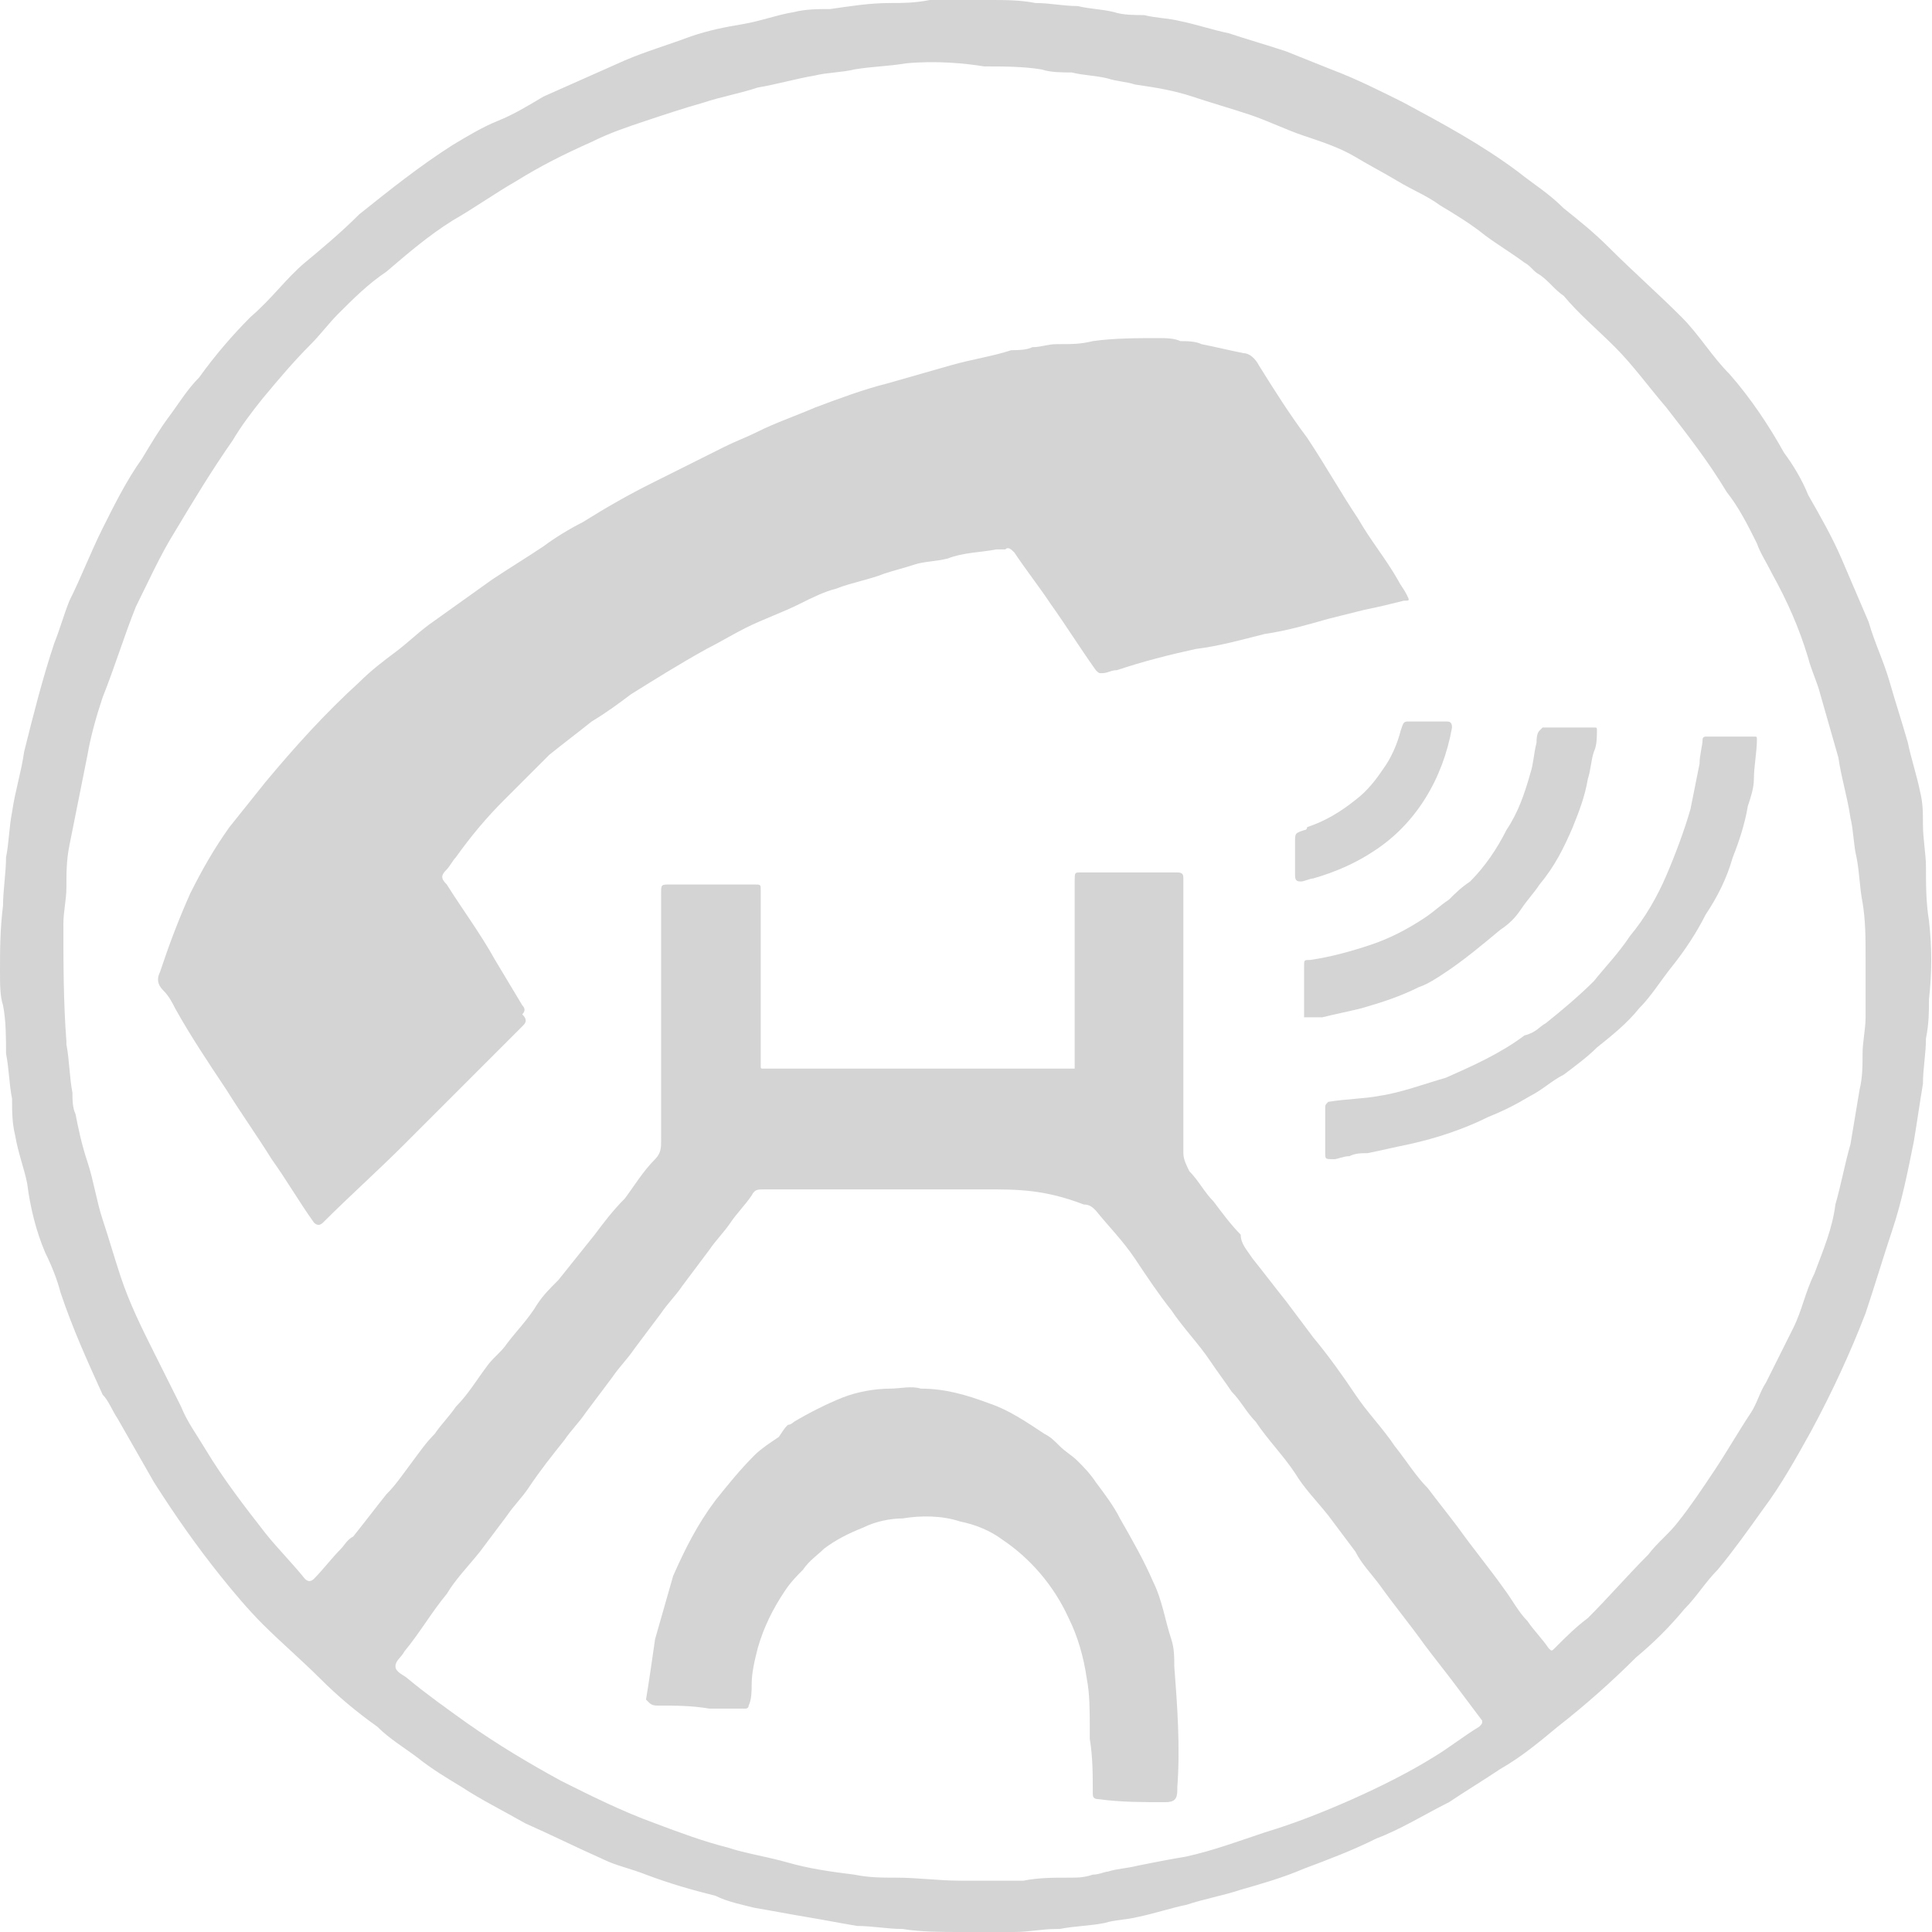
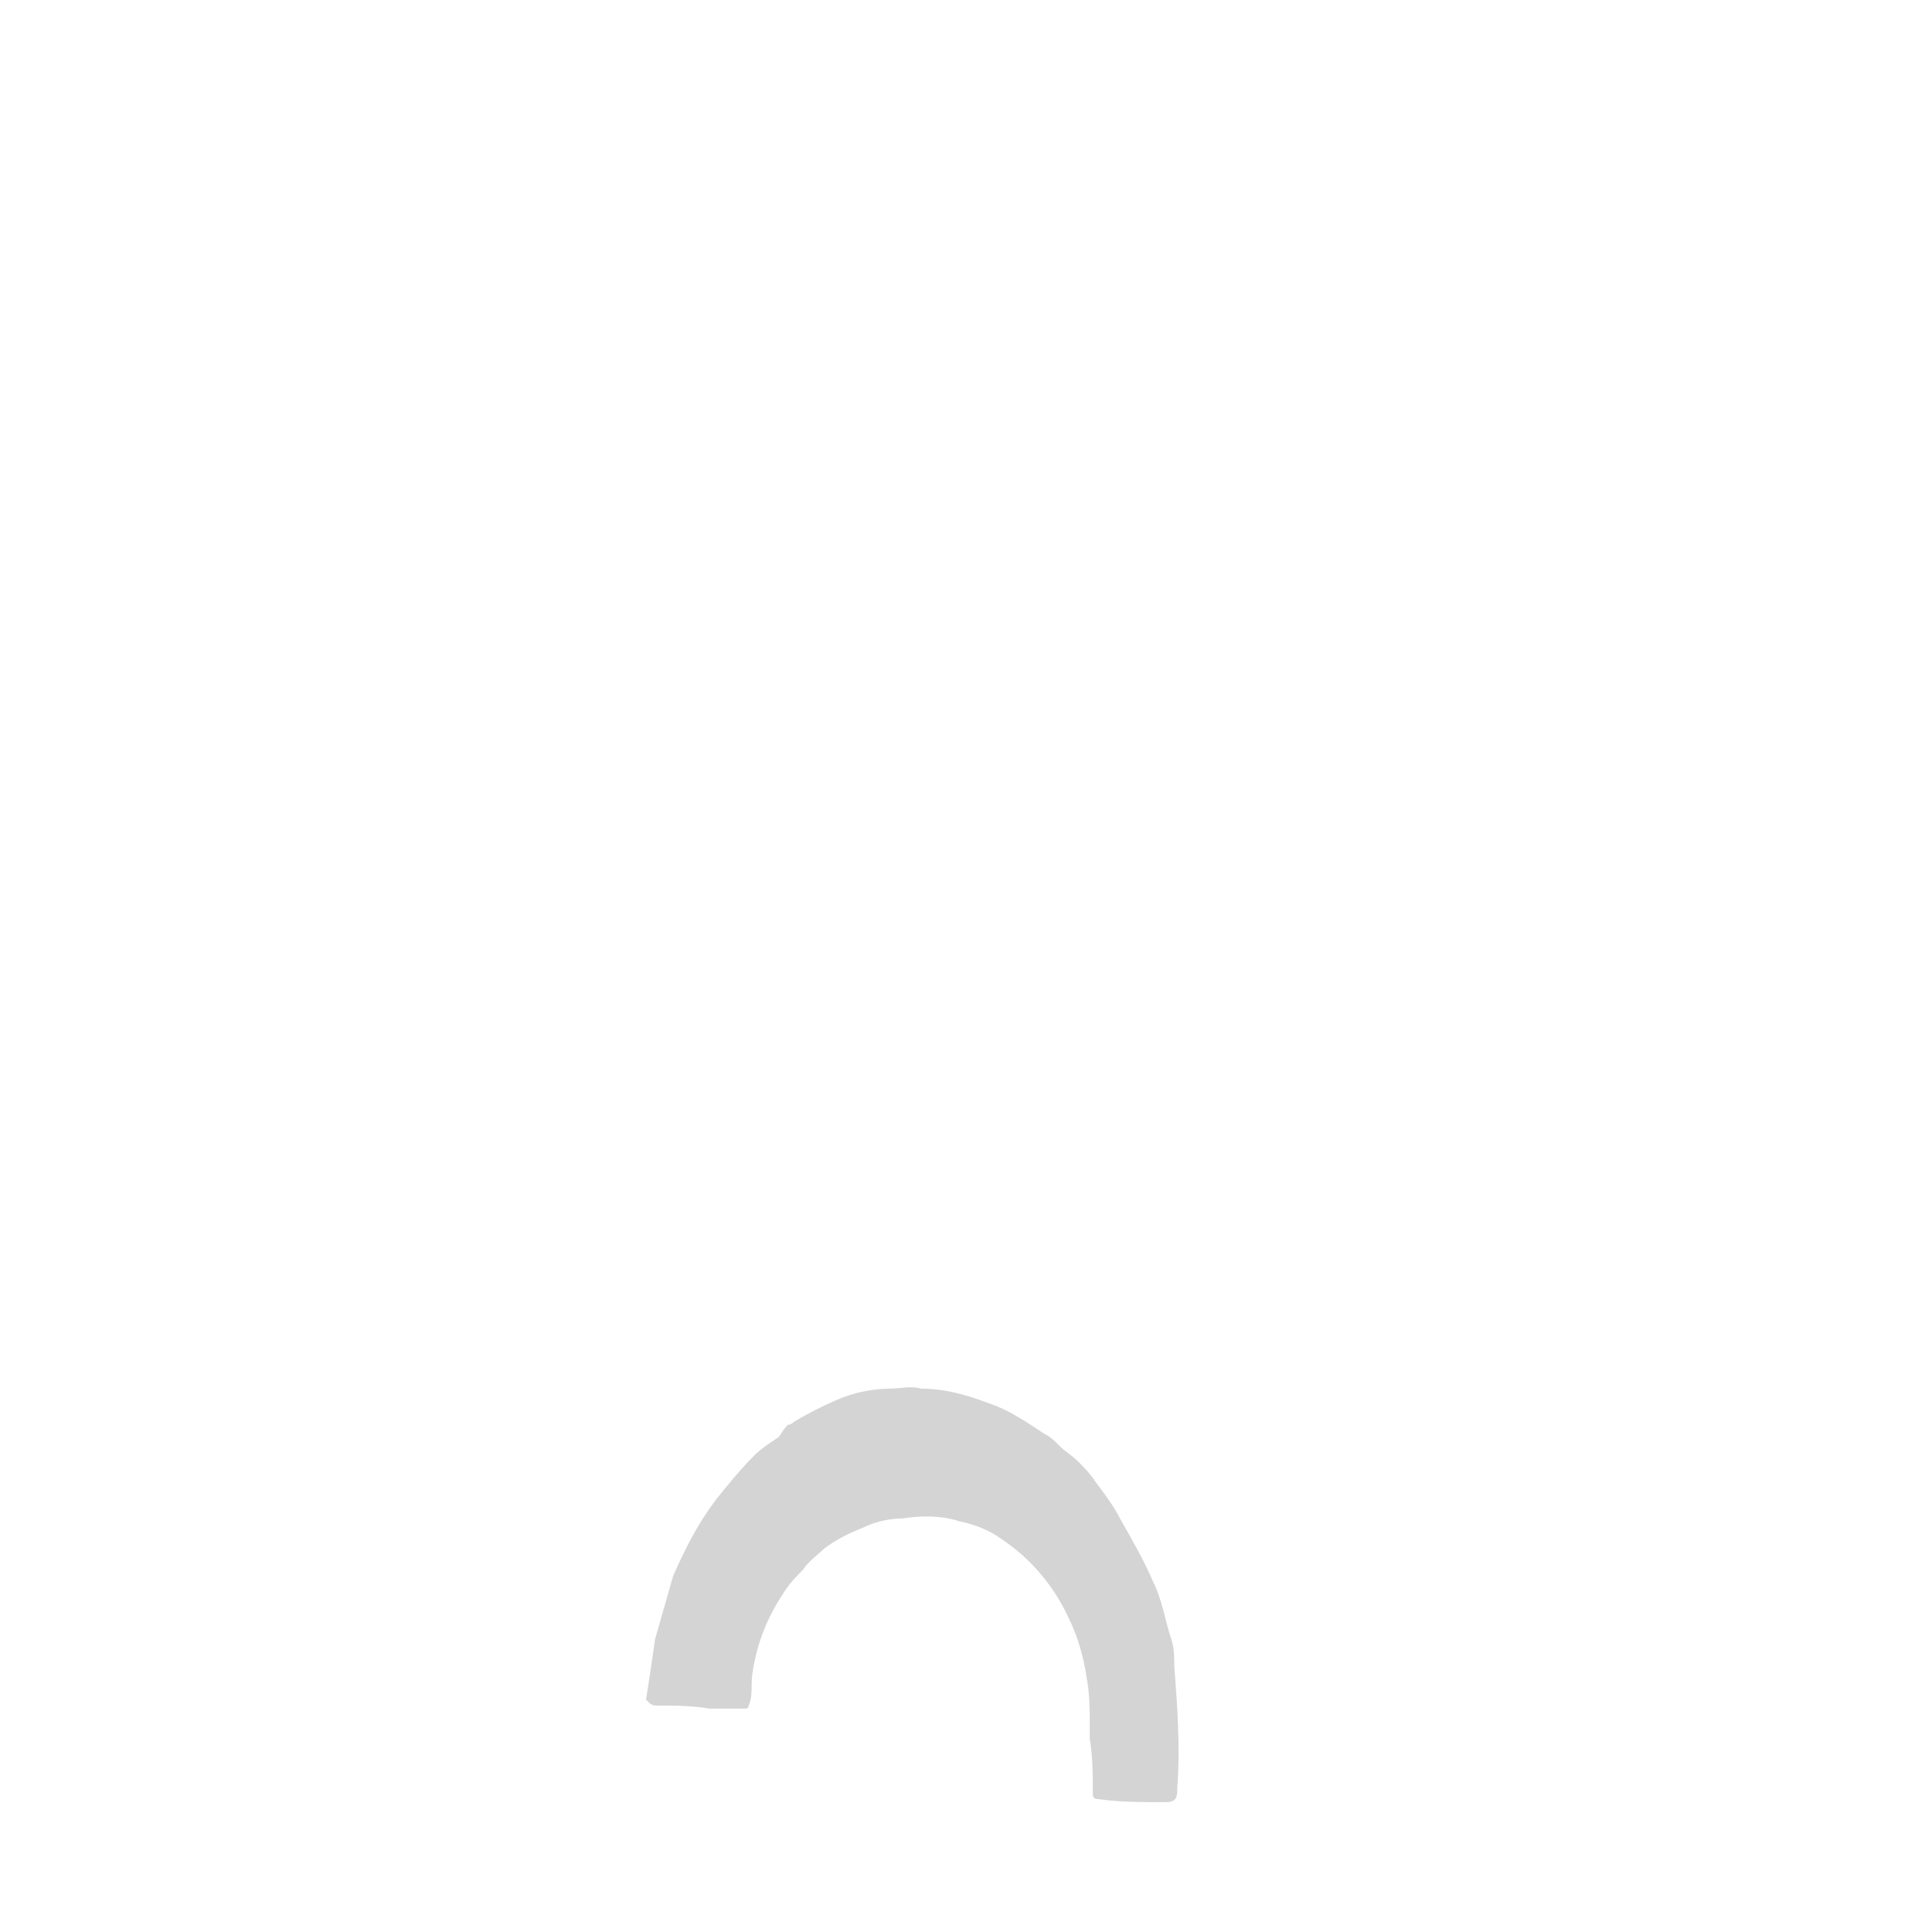
<svg xmlns="http://www.w3.org/2000/svg" version="1.1" id="Layer_1" x="0px" y="0px" viewBox="0 0 64 64" style="enable-background:new 0 0 64 64;" xml:space="preserve">
  <style type="text/css">
	.st0{fill:#D4D4D4;}
</style>
  <g transform="translate(0)">
    <g transform="translate(0 0)">
-       <path class="st0" d="M63.8,28.7c0,0.6,0,1.2,0.1,1.8c0.1,0.9,0.1,1.7,0,2.6c0,0.4,0,0.8-0.1,1.3c0,0.5-0.1,1-0.1,1.5    c-0.1,0.6-0.2,1.3-0.3,1.9c-0.2,1-0.4,2-0.7,2.9c-0.3,0.9-0.6,1.9-0.9,2.8c-0.5,1.3-1.1,2.6-1.8,3.9c-0.5,0.9-1,1.8-1.6,2.6    c-0.5,0.7-1,1.4-1.5,2c-0.4,0.4-0.7,0.9-1.1,1.3c-0.5,0.6-1,1.1-1.6,1.6c-0.8,0.8-1.7,1.6-2.6,2.3c-0.6,0.5-1.2,1-1.9,1.4    c-0.6,0.4-1.1,0.7-1.7,1.1c-0.8,0.4-1.6,0.9-2.4,1.2c-0.8,0.4-1.6,0.7-2.4,1c-0.7,0.3-1.4,0.5-2.1,0.7c-0.6,0.2-1.2,0.3-1.8,0.5    c-0.5,0.1-1.1,0.3-1.6,0.4c-0.4,0.1-0.8,0.1-1.1,0.2c-0.5,0.1-1,0.1-1.5,0.2c0,0,0,0-0.1,0c-0.5,0-0.9,0.1-1.4,0.1    C33,64,32.4,64,31.8,64c-0.6,0-1.3,0-1.9-0.1c-0.5,0-1-0.1-1.5-0.1c-0.6-0.1-1.1-0.2-1.7-0.3s-1.1-0.2-1.7-0.3    c-0.4-0.1-0.9-0.2-1.3-0.4c-0.8-0.2-1.5-0.4-2.3-0.7c-0.5-0.2-1-0.3-1.4-0.5c-0.9-0.4-1.7-0.8-2.6-1.2c-0.7-0.4-1.5-0.8-2.1-1.2    c-0.5-0.3-1-0.6-1.5-1c-0.4-0.3-0.9-0.6-1.3-1c-0.7-0.5-1.3-1-1.9-1.6c-0.6-0.6-1.3-1.2-1.9-1.8c-0.5-0.5-1-1.1-1.4-1.6    c-0.8-1-1.5-2-2.2-3.1c-0.4-0.7-0.8-1.4-1.2-2.1c-0.2-0.3-0.3-0.6-0.5-0.8c-0.5-1.1-1-2.2-1.4-3.4c-0.1-0.4-0.3-0.9-0.5-1.3    C1.2,40.8,1,40,0.9,39.2c-0.1-0.5-0.3-1-0.4-1.6c-0.1-0.4-0.1-0.8-0.1-1.2c-0.1-0.5-0.1-1-0.2-1.5c0,0,0,0,0,0    c0-0.5,0-1.1-0.1-1.6C0,33,0,32.6,0,32.2c0-0.7,0-1.4,0.1-2.2c0-0.5,0.1-1.1,0.1-1.6c0.1-0.5,0.1-1,0.2-1.5c0.1-0.7,0.3-1.3,0.4-2    c0.3-1.2,0.6-2.4,1-3.6c0.2-0.5,0.3-0.9,0.5-1.4c0.4-0.8,0.7-1.6,1.1-2.4c0.4-0.8,0.8-1.6,1.3-2.3c0.3-0.5,0.6-1,0.9-1.4    c0.3-0.4,0.6-0.9,1-1.3c0.5-0.7,1.1-1.4,1.7-2C9,9.9,9.5,9.2,10.1,8.7s1.2-1,1.8-1.6c1-0.8,2-1.6,3.1-2.3c0.5-0.3,1-0.6,1.5-0.8    s1-0.5,1.5-0.8c0.9-0.4,1.8-0.8,2.7-1.2c0.7-0.3,1.4-0.5,2.2-0.8c0.6-0.2,1.1-0.3,1.7-0.4c0.6-0.1,1.1-0.3,1.7-0.4    c0.4-0.1,0.8-0.1,1.2-0.1c0.7-0.1,1.3-0.2,2-0.2c0.4,0,0.8,0,1.3-0.1C31.4,0,32.1,0,32.8,0c0.5,0,1,0,1.5,0.1    c0.5,0,0.9,0.1,1.4,0.1c0.4,0.1,0.8,0.1,1.2,0.2c0.3,0.1,0.7,0.1,1,0.1c0.4,0.1,0.8,0.1,1.2,0.2c0.5,0.1,1.1,0.3,1.6,0.4    c0.6,0.2,1.3,0.4,1.9,0.6c0.5,0.2,1,0.4,1.5,0.6c0.8,0.3,1.6,0.7,2.4,1.1c1.3,0.7,2.6,1.4,3.8,2.3c0.5,0.4,1,0.7,1.5,1.2    c0.5,0.4,1,0.8,1.5,1.3c0.8,0.8,1.6,1.5,2.4,2.3c0.6,0.6,1,1.3,1.6,1.9c0.7,0.8,1.3,1.7,1.8,2.6c0.3,0.4,0.6,0.9,0.8,1.4    c0.4,0.7,0.8,1.4,1.1,2.1s0.6,1.4,0.9,2.1c0.2,0.7,0.5,1.3,0.7,2c0.2,0.7,0.4,1.3,0.6,2c0.1,0.5,0.3,1.1,0.4,1.6    c0.1,0.4,0.1,0.7,0.1,1.1C63.7,27.8,63.8,28.3,63.8,28.7 M41.5,41.7c0.4,0.5,0.7,0.9,1.1,1.4c0.3,0.4,0.6,0.8,0.9,1.2    c0.5,0.6,1,1.3,1.4,1.9c0.4,0.6,0.9,1.1,1.3,1.7c0.4,0.5,0.7,1,1.1,1.4c0.3,0.4,0.7,0.9,1,1.3c0.5,0.7,1,1.3,1.5,2    c0.3,0.4,0.5,0.8,0.8,1.1c0.2,0.3,0.5,0.6,0.7,0.9c0.1,0.1,0.1,0.1,0.2,0c0.4-0.4,0.7-0.7,1.1-1c0.7-0.7,1.3-1.4,2-2.1    c0.3-0.4,0.7-0.7,1-1.1c0.4-0.5,0.8-1.1,1.2-1.7c0.4-0.6,0.8-1.3,1.2-1.9c0.2-0.3,0.3-0.7,0.5-1c0.3-0.6,0.6-1.2,0.9-1.8    c0.3-0.6,0.4-1.2,0.7-1.8c0.3-0.8,0.6-1.5,0.7-2.3c0.2-0.7,0.3-1.3,0.5-2c0.1-0.6,0.2-1.2,0.3-1.8c0.1-0.4,0.1-0.8,0.1-1.2    c0-0.4,0.1-0.8,0.1-1.2c0-0.7,0-1.3,0-2c0-0.6,0-1.2-0.1-1.8c-0.1-0.5-0.1-1-0.2-1.5c-0.1-0.4-0.1-0.9-0.2-1.3    c-0.1-0.7-0.3-1.3-0.4-2c-0.2-0.7-0.4-1.4-0.6-2.1c-0.1-0.4-0.3-0.8-0.4-1.2c-0.3-1-0.7-1.9-1.2-2.8c-0.2-0.4-0.4-0.7-0.5-1    c-0.3-0.6-0.6-1.2-1-1.7c-0.6-1-1.3-1.9-2-2.8c-0.6-0.7-1.1-1.4-1.7-2c-0.6-0.6-1.2-1.1-1.7-1.7c-0.3-0.2-0.5-0.5-0.8-0.7    c-0.2-0.1-0.3-0.3-0.5-0.4c-0.4-0.3-0.9-0.6-1.3-0.9c-0.5-0.4-1-0.7-1.5-1c-0.4-0.3-0.9-0.5-1.4-0.8c-0.5-0.3-0.9-0.5-1.4-0.8    c-0.5-0.3-1.1-0.5-1.7-0.7c-0.6-0.2-1.2-0.5-1.8-0.7c-0.6-0.2-1.3-0.4-1.9-0.6c-0.6-0.2-1.2-0.3-1.9-0.4c-0.3-0.1-0.6-0.1-0.9-0.2    c-0.4-0.1-0.8-0.1-1.2-0.2c-0.3,0-0.7,0-1-0.1c-0.6-0.1-1.3-0.1-1.9-0.1C32,2.1,31,2,30,2.1c-0.6,0.1-1.1,0.1-1.7,0.2    c-0.4,0.1-0.9,0.1-1.3,0.2c-0.6,0.1-1.3,0.3-1.9,0.4c-0.6,0.2-1.2,0.3-1.8,0.5C22.6,3.6,22,3.8,21.4,4s-1.2,0.4-1.8,0.7    c-0.9,0.4-1.7,0.8-2.5,1.3c-0.7,0.4-1.4,0.9-2.1,1.3c-0.8,0.5-1.5,1.1-2.2,1.7c-0.6,0.4-1.1,0.9-1.6,1.4c-0.3,0.3-0.6,0.7-0.9,1    c-0.6,0.6-1.1,1.2-1.6,1.8c-0.4,0.5-0.7,0.9-1,1.4c-0.7,1-1.3,2-1.9,3c-0.5,0.8-0.9,1.7-1.3,2.5c-0.4,1-0.7,2-1.1,3    c-0.2,0.6-0.4,1.3-0.5,1.9c-0.1,0.5-0.2,1-0.3,1.5c-0.1,0.5-0.2,1-0.3,1.5c-0.1,0.5-0.1,0.9-0.1,1.4c0,0.4-0.1,0.8-0.1,1.2    c0,1.3,0,2.6,0.1,3.9c0,0,0,0,0,0.1c0.1,0.5,0.1,1.1,0.2,1.6c0,0.2,0,0.5,0.1,0.7c0.1,0.5,0.2,1,0.4,1.6c0.2,0.6,0.3,1.3,0.5,1.9    s0.4,1.3,0.6,1.9c0.3,0.9,0.7,1.7,1.1,2.5c0.3,0.6,0.6,1.2,0.9,1.8c0.2,0.5,0.5,0.9,0.8,1.4c0.6,1,1.3,1.9,2,2.8    c0.4,0.5,0.9,1,1.3,1.5c0.1,0.1,0.2,0.1,0.3,0c0.3-0.3,0.6-0.7,0.9-1c0.1-0.1,0.2-0.3,0.4-0.4c0.4-0.5,0.7-0.9,1.1-1.4    c0.3-0.3,0.5-0.6,0.8-1s0.5-0.7,0.8-1c0.2-0.3,0.5-0.6,0.7-0.9c0.4-0.4,0.7-0.9,1-1.3c0.2-0.3,0.5-0.5,0.7-0.8    c0.3-0.4,0.7-0.8,1-1.3c0.2-0.3,0.4-0.5,0.7-0.8c0.4-0.5,0.8-1,1.2-1.5c0.3-0.4,0.6-0.8,1-1.2c0.3-0.4,0.6-0.9,1-1.3    c0.2-0.2,0.2-0.4,0.2-0.6c0-2.7,0-5.5,0-8.2c0-0.3,0-0.3,0.3-0.3c0.9,0,1.9,0,2.8,0c0.2,0,0.2,0,0.2,0.2c0,1.8,0,3.7,0,5.5    c0,0.1,0,0.2,0,0.3s0,0.1,0.1,0.1s0.2,0,0.3,0h9.1c0.3,0,0.6,0,0.9,0c0-0.3,0-0.6,0-0.9c0-1.8,0-3.6,0-5.3c0-0.3,0-0.3,0.2-0.3    c1.1,0,2.1,0,3.2,0c0.2,0,0.2,0.1,0.2,0.2c0,0.1,0,0.1,0,0.2c0,3,0,6,0,8.9c0,0.2,0.1,0.4,0.2,0.6c0.3,0.3,0.5,0.7,0.8,1    c0.3,0.4,0.6,0.8,0.9,1.1C41.1,41.2,41.3,41.4,41.5,41.7 M32.7,39.4c-2.5,0-4.9,0-7.4,0c-0.2,0-0.3,0-0.4,0.2    c-0.2,0.3-0.5,0.6-0.7,0.9c-0.2,0.3-0.5,0.6-0.7,0.9c-0.3,0.4-0.6,0.8-0.9,1.2c-0.2,0.3-0.5,0.6-0.7,0.9c-0.3,0.4-0.6,0.8-0.9,1.2    c-0.2,0.3-0.5,0.6-0.7,0.9c-0.3,0.4-0.6,0.8-0.9,1.2c-0.2,0.3-0.5,0.6-0.7,0.9c-0.4,0.5-0.8,1-1.2,1.6c-0.2,0.3-0.5,0.6-0.7,0.9    c-0.3,0.4-0.6,0.8-0.9,1.2c-0.4,0.5-0.8,0.9-1.1,1.4c-0.5,0.6-0.9,1.3-1.4,1.9c-0.1,0.2-0.3,0.3-0.3,0.5s0.3,0.3,0.4,0.4    c0.6,0.5,1.3,1,2,1.5c1,0.7,2,1.3,3.1,1.9c1,0.5,2,1,3.1,1.4c0.8,0.3,1.6,0.6,2.4,0.8c0.6,0.2,1.3,0.3,2,0.5    c0.7,0.2,1.4,0.3,2.2,0.4c0.5,0.1,0.9,0.1,1.4,0.1c0.7,0,1.4,0.1,2.1,0.1c0.6,0,1.3,0,1.9,0c0.1,0,0.1,0,0.2,0    c0.5-0.1,1-0.1,1.5-0.1c0.3,0,0.5,0,0.8-0.1c0.2,0,0.4-0.1,0.5-0.1c0.3-0.1,0.6-0.1,1-0.2c0.5-0.1,1-0.2,1.6-0.3    c0.9-0.2,1.7-0.5,2.6-0.8c1-0.3,2-0.7,2.9-1.1c0.9-0.4,1.9-0.9,2.7-1.4c0.5-0.3,1-0.7,1.5-1c0.1-0.1,0.1-0.1,0.1-0.2    c-0.3-0.4-0.6-0.8-0.9-1.2c-0.3-0.4-0.7-0.9-1-1.3c-0.5-0.7-1-1.3-1.5-2c-0.3-0.4-0.6-0.7-0.8-1.1c-0.3-0.4-0.6-0.8-0.9-1.2    c-0.4-0.5-0.8-0.9-1.1-1.4c-0.4-0.6-0.9-1.1-1.3-1.7c-0.3-0.3-0.5-0.7-0.8-1c-0.2-0.3-0.5-0.7-0.7-1c-0.4-0.6-0.9-1.1-1.3-1.7    c-0.4-0.5-0.8-1.1-1.2-1.7s-0.9-1.1-1.3-1.6c-0.1-0.1-0.2-0.2-0.4-0.2C34.6,39.4,33.7,39.4,32.7,39.4L32.7,39.4z" />
-       <path class="st0" d="M17.3,34c-1.3,1.3-2.6,2.6-3.9,3.9c-0.9,0.9-1.8,1.7-2.7,2.6c-0.1,0.1-0.2,0.1-0.3,0    c-0.5-0.7-0.9-1.4-1.4-2.1c-0.5-0.8-1-1.5-1.5-2.3c-0.6-0.9-1.2-1.8-1.7-2.7c-0.1-0.2-0.2-0.4-0.4-0.6c-0.2-0.2-0.2-0.4-0.1-0.6    c0.3-0.9,0.6-1.7,1-2.6c0.4-0.8,0.8-1.5,1.3-2.2c0.4-0.5,0.8-1,1.2-1.5c1-1.2,2-2.3,3.1-3.3c0.4-0.4,0.8-0.7,1.2-1    c0.4-0.3,0.7-0.6,1.1-0.9c0.7-0.5,1.4-1,2.1-1.5c0.6-0.4,1.1-0.7,1.7-1.1c0.4-0.3,0.9-0.6,1.3-0.8c0.8-0.5,1.5-0.9,2.3-1.3    s1.6-0.8,2.4-1.2c0.4-0.2,0.7-0.3,1.1-0.5c0.6-0.3,1.2-0.5,1.9-0.8c0.8-0.3,1.6-0.6,2.4-0.8c0.7-0.2,1.4-0.4,2.1-0.6    c0.7-0.2,1.4-0.3,2-0.5c0.2,0,0.5,0,0.7-0.1c0.3,0,0.5-0.1,0.8-0.1c0,0,0.1,0,0.1,0c0.4,0,0.7,0,1.1-0.1c0.7-0.1,1.5-0.1,2.2-0.1    c0.2,0,0.5,0,0.7,0.1c0.2,0,0.5,0,0.7,0.1c0.5,0.1,0.9,0.2,1.4,0.3c0.2,0,0.4,0.2,0.5,0.4c0.5,0.8,1,1.6,1.6,2.4    c0.6,0.9,1.1,1.8,1.7,2.7c0.4,0.7,0.9,1.3,1.3,2c0.1,0.2,0.2,0.3,0.3,0.5s0.1,0.2-0.1,0.2c-0.4,0.1-0.8,0.2-1.3,0.3    c-0.4,0.1-0.8,0.2-1.2,0.3c-0.7,0.2-1.4,0.4-2.1,0.5c-0.8,0.2-1.5,0.4-2.3,0.5c-0.9,0.2-1.7,0.4-2.6,0.7c-0.2,0-0.3,0.1-0.5,0.1    c-0.1,0-0.1,0-0.2-0.1c-0.5-0.7-1-1.5-1.5-2.2c-0.4-0.6-0.8-1.1-1.2-1.7c-0.1-0.1-0.2-0.2-0.3-0.1c-0.1,0-0.2,0-0.3,0    c-0.5,0.1-1.1,0.1-1.6,0.3c-0.4,0.1-0.8,0.1-1.1,0.2c-0.3,0.1-0.7,0.2-1,0.3c-0.5,0.2-1.1,0.3-1.6,0.5c-0.4,0.1-0.8,0.3-1.2,0.5    c-0.6,0.3-1.2,0.5-1.8,0.8c-0.4,0.2-0.9,0.5-1.3,0.7c-0.9,0.5-1.7,1-2.5,1.5c-0.4,0.3-0.8,0.6-1.3,0.9c-0.5,0.4-0.9,0.7-1.4,1.1    c-0.1,0.1-0.3,0.3-0.4,0.4c-0.4,0.4-0.7,0.7-1.1,1.1c-0.6,0.6-1.1,1.2-1.6,1.9c-0.1,0.1-0.2,0.3-0.3,0.4c-0.2,0.2-0.2,0.3,0,0.5    c0.5,0.8,1.1,1.6,1.6,2.5c0.3,0.5,0.6,1,0.9,1.5c0.1,0.1,0.1,0.2,0,0.3C17.5,33.8,17.4,33.9,17.3,34z" />
-       <path class="st0" d="M51.2,33.9c0.5-0.4,1.1-0.9,1.6-1.4c0.4-0.5,0.8-0.9,1.2-1.5c0.5-0.6,0.9-1.3,1.2-2c0.3-0.7,0.6-1.5,0.8-2.2    c0.1-0.5,0.2-1,0.3-1.5c0-0.3,0.1-0.6,0.1-0.8c0-0.1,0.1-0.1,0.1-0.1c0.5,0,1.1,0,1.6,0c0.1,0,0.1,0,0.1,0.1    c0,0.4-0.1,0.9-0.1,1.3c0,0.3-0.1,0.6-0.2,0.9c-0.1,0.6-0.3,1.2-0.5,1.7c-0.2,0.7-0.5,1.3-0.9,1.9c-0.3,0.6-0.7,1.2-1.1,1.7    c-0.4,0.5-0.7,1-1.1,1.4c-0.4,0.5-0.9,0.9-1.4,1.3c-0.3,0.3-0.7,0.6-1.1,0.9c-0.4,0.2-0.7,0.5-1.1,0.7c-0.5,0.3-0.9,0.5-1.4,0.7    c-0.8,0.4-1.7,0.7-2.6,0.9c-0.5,0.1-0.9,0.2-1.4,0.3c-0.2,0-0.4,0-0.6,0.1c-0.2,0-0.4,0.1-0.5,0.1c-0.3,0-0.3,0-0.3-0.2    c0-0.5,0-1,0-1.5c0-0.1,0-0.1,0.1-0.2c0.6-0.1,1.2-0.1,1.7-0.2c0.7-0.1,1.5-0.4,2.2-0.6c0.9-0.4,1.8-0.8,2.6-1.4    C50.9,34.2,51,34,51.2,33.9z" />
-       <path class="st0" d="M50.7,25.6c0.1-0.3,0.1-0.6,0.2-1c0-0.1,0-0.3,0.1-0.4c0,0,0.1-0.1,0.1-0.1c0.6,0,1.1,0,1.7,0    c0.1,0,0.1,0,0.1,0.1c0,0.2,0,0.5-0.1,0.7c-0.1,0.3-0.1,0.6-0.2,0.9c-0.1,0.6-0.3,1.1-0.5,1.6c-0.3,0.7-0.6,1.3-1.1,1.9    c-0.2,0.3-0.4,0.5-0.6,0.8c-0.2,0.3-0.4,0.5-0.7,0.7c-0.6,0.5-1.2,1-1.8,1.4c-0.3,0.2-0.6,0.4-0.9,0.5c-0.6,0.3-1.2,0.5-1.9,0.7    c-0.4,0.1-0.9,0.2-1.3,0.3c0,0-0.1,0-0.1,0c-0.2,0-0.3,0-0.5,0c0-0.1,0-0.3,0-0.4c0-0.4,0-0.9,0-1.3c0-0.2,0-0.2,0.2-0.2    c0.7-0.1,1.4-0.3,2-0.5c0.6-0.2,1.2-0.5,1.8-0.9c0.3-0.2,0.5-0.4,0.8-0.6c0.2-0.2,0.4-0.4,0.7-0.6c0.5-0.5,0.9-1.1,1.2-1.7    c0.4-0.6,0.6-1.2,0.8-1.9C50.6,25.7,50.7,25.6,50.7,25.6z" />
-       <path class="st0" d="M43.3,27.4c0.6-0.2,1.1-0.5,1.6-0.9c0.4-0.3,0.7-0.7,0.9-1c0.3-0.4,0.5-0.9,0.6-1.3c0.1-0.3,0.1-0.3,0.3-0.3    c0.4,0,0.8,0,1.2,0c0.1,0,0.2,0,0.2,0.2c-0.3,1.7-1.2,3.2-2.6,4.1c-0.6,0.4-1.3,0.7-2,0.9c-0.1,0-0.3,0.1-0.4,0.1    c-0.1,0-0.2,0-0.2-0.2c0-0.4,0-0.8,0-1.1c0-0.3,0-0.3,0.3-0.4C43.2,27.5,43.3,27.5,43.3,27.4z" />
      <path class="st0" d="M26.1,47.2c0.1,0,0.2-0.1,0.2-0.1c0.5-0.3,1.1-0.6,1.6-0.8c0.5-0.2,1.1-0.3,1.6-0.3c0.3,0,0.7-0.1,1,0    c0.8,0,1.5,0.2,2.3,0.5c0.6,0.2,1.2,0.6,1.8,1c0.2,0.1,0.3,0.2,0.5,0.4c0.2,0.2,0.4,0.3,0.6,0.5c0.2,0.2,0.4,0.4,0.6,0.7    c0.3,0.4,0.6,0.8,0.8,1.2c0.4,0.7,0.8,1.4,1.1,2.1c0.3,0.6,0.4,1.3,0.6,1.9c0.1,0.3,0.1,0.6,0.1,0.9c0.1,1.3,0.2,2.7,0.1,4    c0,0,0,0.1,0,0.1c0,0.3-0.1,0.4-0.4,0.4c-0.7,0-1.5,0-2.2-0.1c-0.2,0-0.2-0.1-0.2-0.2c0-0.6,0-1.2-0.1-1.8c0-0.1,0-0.3,0-0.4    c0-0.5,0-1.1-0.1-1.6c-0.1-0.7-0.3-1.4-0.6-2c-0.5-1.1-1.3-2-2.2-2.6c-0.4-0.3-0.9-0.5-1.4-0.6c-0.6-0.2-1.3-0.2-1.9-0.1    c-0.4,0-0.9,0.1-1.3,0.3c-0.5,0.2-0.9,0.4-1.3,0.7c-0.2,0.2-0.5,0.4-0.7,0.7c-0.2,0.2-0.4,0.4-0.6,0.7c-0.4,0.6-0.7,1.2-0.9,1.9    c-0.1,0.4-0.2,0.8-0.2,1.2c0,0.2,0,0.5-0.1,0.7c0,0.1-0.1,0.1-0.1,0.1c-0.4,0-0.8,0-1.2,0c-0.6-0.1-1.1-0.1-1.7-0.1    c-0.1,0-0.2,0-0.3-0.1c0,0-0.1-0.1-0.1-0.1c0.1-0.6,0.2-1.3,0.3-2c0.2-0.7,0.4-1.4,0.6-2.1c0.4-0.9,0.8-1.7,1.4-2.5    c0.4-0.5,0.8-1,1.3-1.5c0.2-0.2,0.5-0.4,0.8-0.6C26,47.3,26,47.3,26.1,47.2z" />
    </g>
  </g>
</svg>